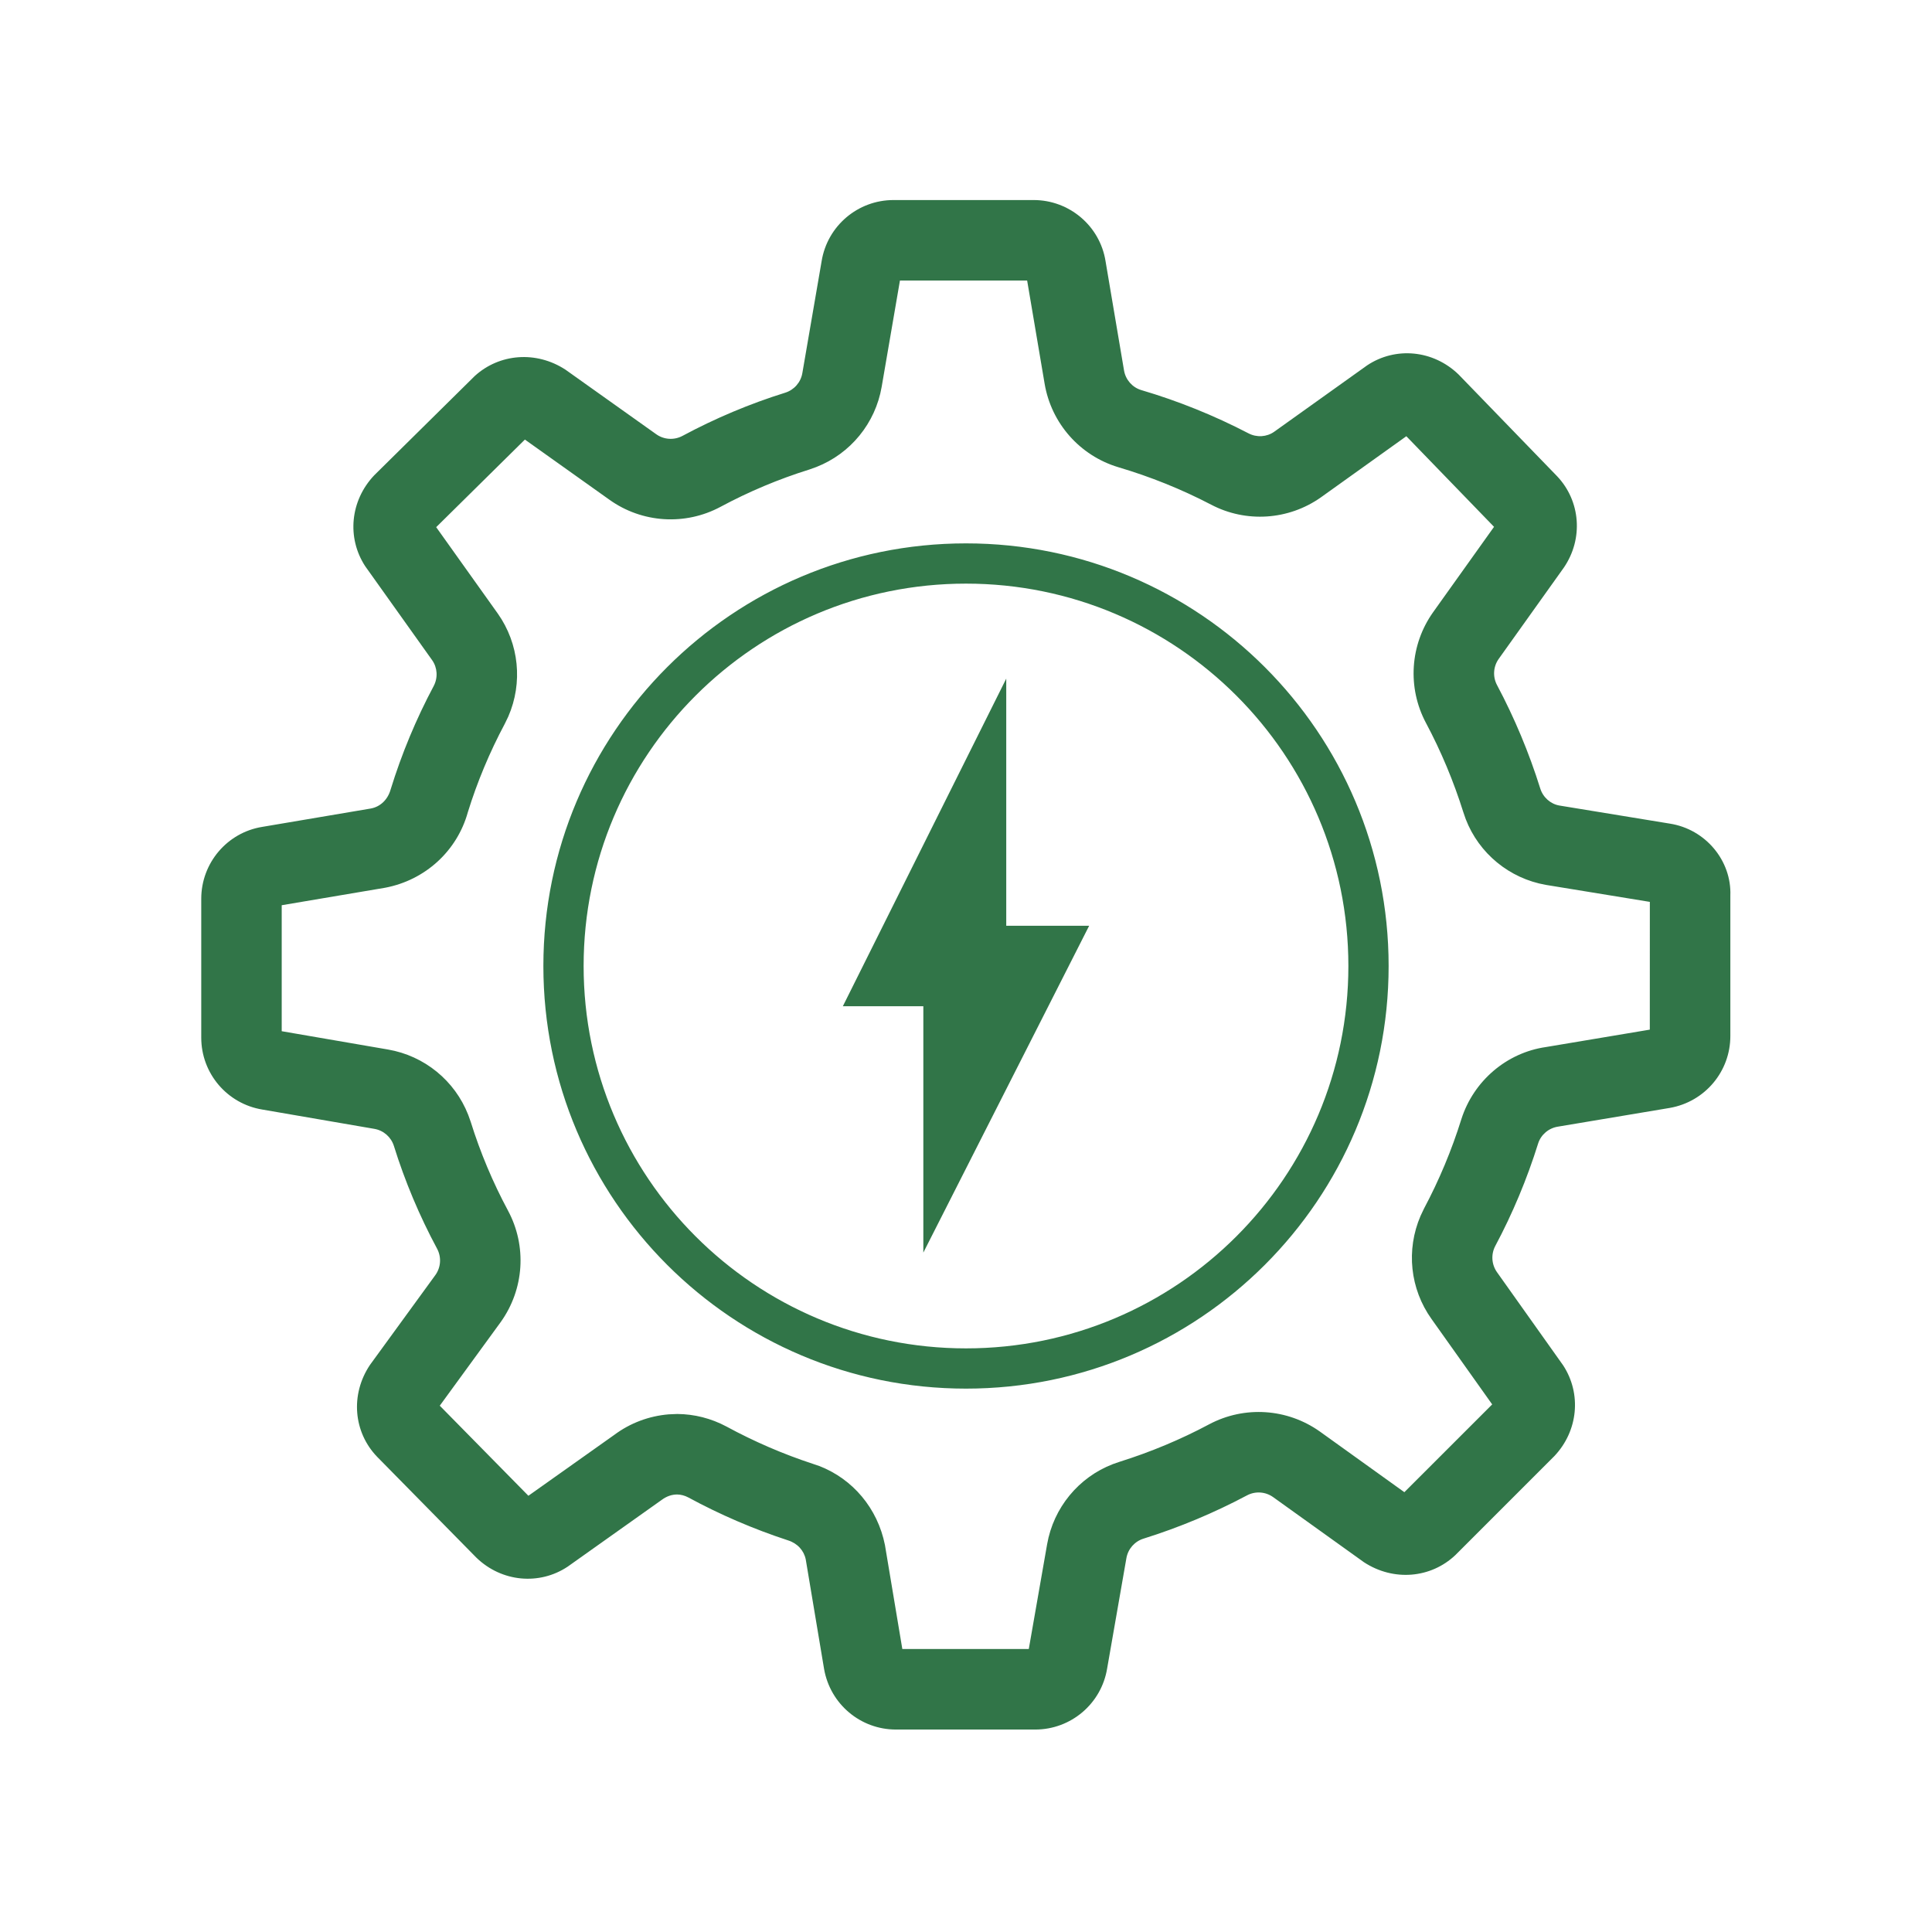
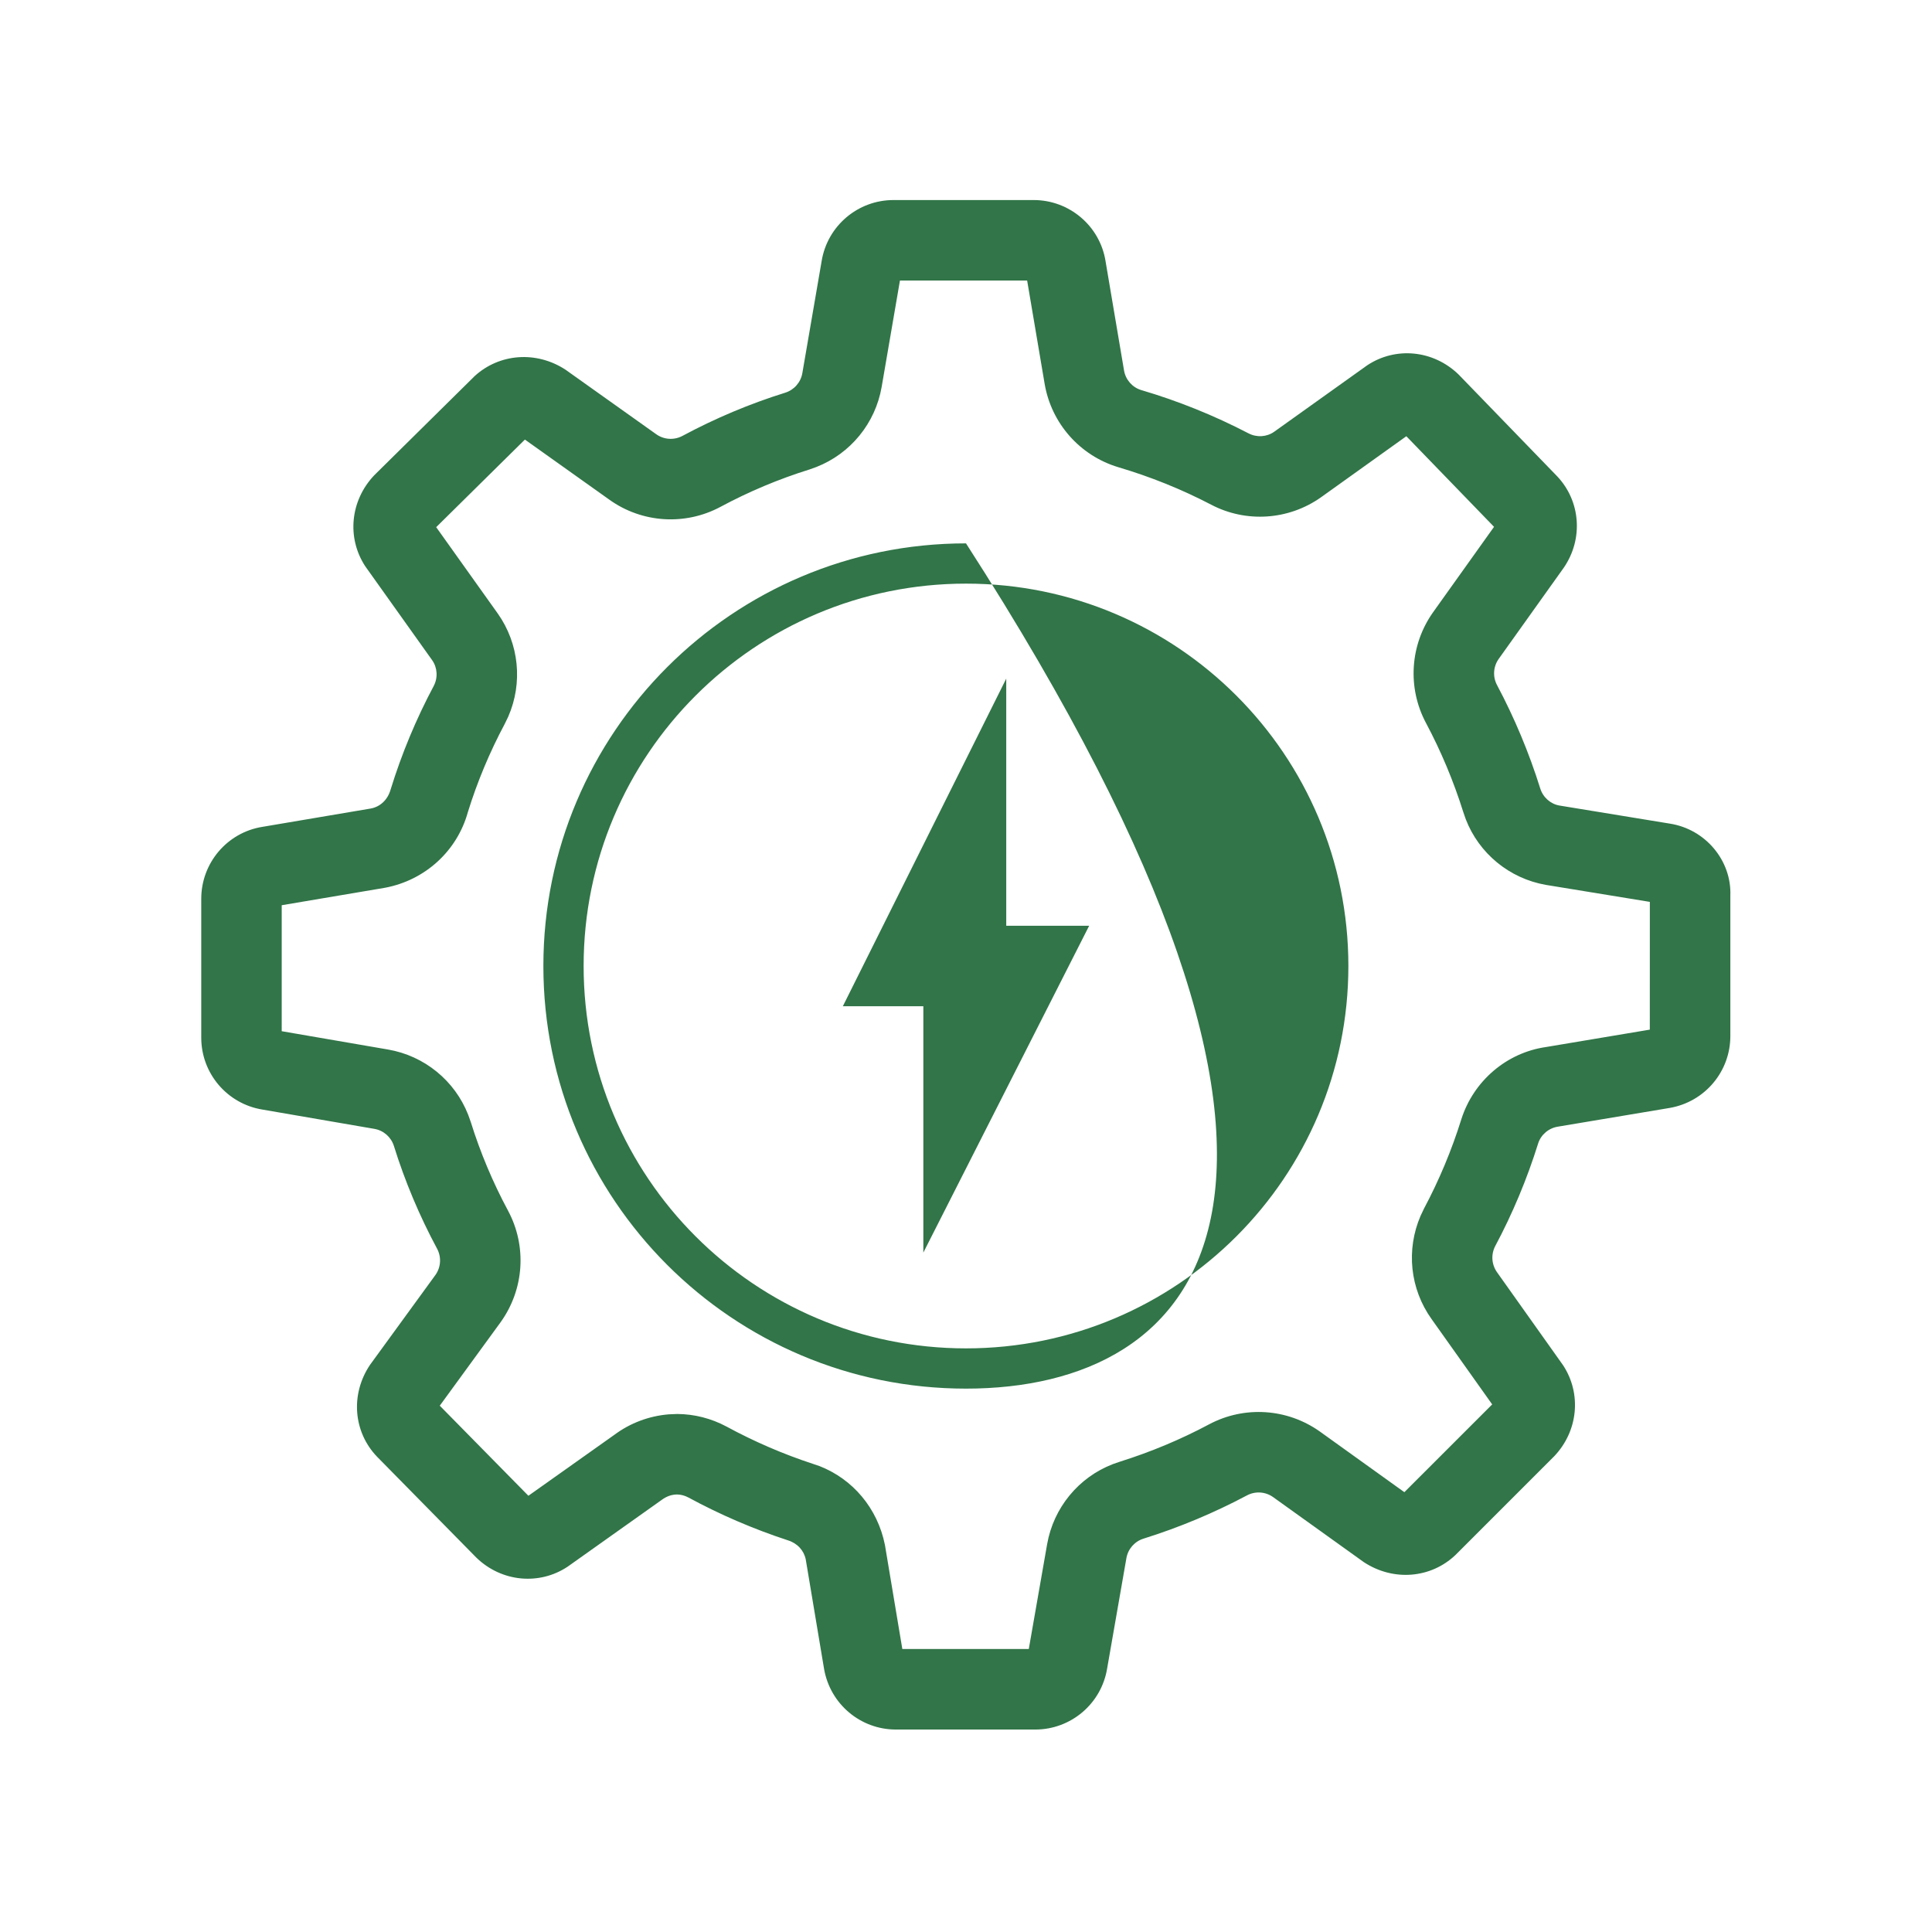
<svg xmlns="http://www.w3.org/2000/svg" width="48" height="48" viewBox="0 0 48 48" fill="none" desc="energy, production, cog, wheel ">
-   <path fill-rule="evenodd" clip-rule="evenodd" d="M22.2 4.97H25.68C26.568 4.97 27.325 5.613 27.466 6.483L27.926 9.203C27.965 9.435 28.133 9.625 28.353 9.691C29.272 9.962 30.162 10.321 31.016 10.765C31.223 10.874 31.473 10.858 31.658 10.726L33.965 9.078C34.669 8.608 35.606 8.692 36.238 9.304L38.687 11.833C39.268 12.447 39.343 13.384 38.854 14.101L37.235 16.37C37.099 16.561 37.083 16.813 37.193 17.02C37.628 17.839 37.987 18.696 38.266 19.586C38.334 19.809 38.522 19.975 38.742 20.013L41.483 20.462C42.376 20.6 43.023 21.385 42.99 22.25L42.99 25.737C42.992 26.618 42.36 27.373 41.485 27.526L38.714 27.99C38.479 28.024 38.285 28.189 38.215 28.408C37.938 29.294 37.579 30.152 37.147 30.961C37.04 31.168 37.057 31.418 37.195 31.611L38.837 33.923C39.295 34.625 39.212 35.549 38.617 36.177L36.158 38.636C35.549 39.212 34.625 39.295 33.887 38.813L31.63 37.195C31.439 37.059 31.187 37.042 30.98 37.153C30.161 37.588 29.304 37.947 28.414 38.226C28.191 38.294 28.025 38.482 27.985 38.712L27.507 41.45C27.365 42.327 26.608 42.97 25.72 42.97L22.263 42.97C21.382 42.972 20.627 42.34 20.474 41.465L20.019 38.746C19.975 38.523 19.812 38.343 19.579 38.27C18.72 37.989 17.887 37.63 17.1 37.203C17.012 37.156 16.913 37.131 16.824 37.13C16.692 37.13 16.563 37.173 16.439 37.265L14.105 38.922C13.401 39.392 12.464 39.307 11.837 38.701L9.371 36.195C8.782 35.586 8.698 34.649 9.191 33.912L10.817 31.678C10.955 31.485 10.971 31.232 10.859 31.023C10.421 30.208 10.061 29.352 9.786 28.47C9.716 28.249 9.529 28.085 9.3 28.046L6.52 27.567C5.643 27.424 5 26.668 5 25.78V22.33C5 21.442 5.643 20.685 6.513 20.544L9.214 20.087C9.446 20.044 9.633 19.871 9.705 19.615C9.98 18.724 10.339 17.862 10.775 17.044C10.884 16.837 10.868 16.587 10.736 16.401L9.073 14.067C8.614 13.365 8.698 12.441 9.297 11.809L11.797 9.34C12.41 8.783 13.323 8.71 14.05 9.185L16.302 10.787C16.494 10.925 16.748 10.941 16.957 10.829C17.773 10.391 18.628 10.031 19.51 9.756C19.731 9.686 19.895 9.499 19.934 9.27L20.413 6.489C20.555 5.613 21.312 4.97 22.2 4.97ZM37.119 13.089L34.94 10.838L32.817 12.357C32.012 12.925 30.956 12.994 30.088 12.537C29.353 12.154 28.582 11.844 27.782 11.607C26.829 11.32 26.121 10.518 25.954 9.537L25.519 6.969H22.359L21.905 9.61C21.749 10.516 21.131 11.27 20.281 11.603L20.108 11.665C19.345 11.903 18.607 12.213 17.903 12.591C17.023 13.064 15.95 12.995 15.14 12.415L13.041 10.921L10.837 13.097L12.367 15.243C12.898 15.994 12.993 16.965 12.628 17.803L12.542 17.981C12.163 18.691 11.853 19.436 11.624 20.177C11.358 21.139 10.567 21.867 9.567 22.056L6.999 22.49V25.62L9.64 26.075C10.546 26.231 11.3 26.849 11.633 27.699L11.695 27.872C11.933 28.635 12.243 29.373 12.621 30.077C13.094 30.957 13.025 32.03 12.439 32.848L10.926 34.924L13.128 37.162L15.263 35.648C15.656 35.355 16.122 35.18 16.614 35.139L16.827 35.13C17.25 35.133 17.666 35.238 18.047 35.441C18.736 35.815 19.457 36.126 20.185 36.365L20.355 36.423C21.187 36.745 21.804 37.473 21.986 38.385L22.418 40.969H25.56L26.015 38.368C26.174 37.458 26.799 36.703 27.648 36.376L27.821 36.316C28.588 36.075 29.331 35.765 30.04 35.387C30.916 34.921 31.981 34.99 32.793 35.567L34.891 37.073L37.073 34.892L35.567 32.772C35.031 32.023 34.93 31.053 35.293 30.209L35.378 30.029C35.755 29.321 36.066 28.578 36.307 27.806C36.612 26.851 37.435 26.154 38.405 26.014L40.989 25.581L40.99 22.407L38.408 21.985C37.498 21.826 36.743 21.201 36.416 20.352L36.356 20.179C36.115 19.412 35.805 18.669 35.427 17.96C34.961 17.084 35.03 16.019 35.606 15.209L37.119 13.089ZM13.5 24C13.5 18.201 18.201 13.5 24 13.5C29.799 13.5 34.5 18.201 34.5 24C34.5 29.799 29.799 34.5 24 34.5C18.201 34.5 13.5 29.799 13.5 24ZM33.5 24C33.5 18.753 29.247 14.5 24 14.5C18.753 14.5 14.5 18.753 14.5 24C14.5 29.247 18.753 33.5 24 33.5C29.247 33.5 33.5 29.247 33.5 24ZM20.94 25L25 16.86V23H27.06L22.94 31.12V25H20.94Z" fill="#317548" />
+   <path fill-rule="evenodd" clip-rule="evenodd" d="M22.2 4.97H25.68C26.568 4.97 27.325 5.613 27.466 6.483L27.926 9.203C27.965 9.435 28.133 9.625 28.353 9.691C29.272 9.962 30.162 10.321 31.016 10.765C31.223 10.874 31.473 10.858 31.658 10.726L33.965 9.078C34.669 8.608 35.606 8.692 36.238 9.304L38.687 11.833C39.268 12.447 39.343 13.384 38.854 14.101L37.235 16.37C37.099 16.561 37.083 16.813 37.193 17.02C37.628 17.839 37.987 18.696 38.266 19.586C38.334 19.809 38.522 19.975 38.742 20.013L41.483 20.462C42.376 20.6 43.023 21.385 42.99 22.25L42.99 25.737C42.992 26.618 42.36 27.373 41.485 27.526L38.714 27.99C38.479 28.024 38.285 28.189 38.215 28.408C37.938 29.294 37.579 30.152 37.147 30.961C37.04 31.168 37.057 31.418 37.195 31.611L38.837 33.923C39.295 34.625 39.212 35.549 38.617 36.177L36.158 38.636C35.549 39.212 34.625 39.295 33.887 38.813L31.63 37.195C31.439 37.059 31.187 37.042 30.98 37.153C30.161 37.588 29.304 37.947 28.414 38.226C28.191 38.294 28.025 38.482 27.985 38.712L27.507 41.45C27.365 42.327 26.608 42.97 25.72 42.97L22.263 42.97C21.382 42.972 20.627 42.34 20.474 41.465L20.019 38.746C19.975 38.523 19.812 38.343 19.579 38.27C18.72 37.989 17.887 37.63 17.1 37.203C17.012 37.156 16.913 37.131 16.824 37.13C16.692 37.13 16.563 37.173 16.439 37.265L14.105 38.922C13.401 39.392 12.464 39.307 11.837 38.701L9.371 36.195C8.782 35.586 8.698 34.649 9.191 33.912L10.817 31.678C10.955 31.485 10.971 31.232 10.859 31.023C10.421 30.208 10.061 29.352 9.786 28.47C9.716 28.249 9.529 28.085 9.3 28.046L6.52 27.567C5.643 27.424 5 26.668 5 25.78V22.33C5 21.442 5.643 20.685 6.513 20.544L9.214 20.087C9.446 20.044 9.633 19.871 9.705 19.615C9.98 18.724 10.339 17.862 10.775 17.044C10.884 16.837 10.868 16.587 10.736 16.401L9.073 14.067C8.614 13.365 8.698 12.441 9.297 11.809L11.797 9.34C12.41 8.783 13.323 8.71 14.05 9.185L16.302 10.787C16.494 10.925 16.748 10.941 16.957 10.829C17.773 10.391 18.628 10.031 19.51 9.756C19.731 9.686 19.895 9.499 19.934 9.27L20.413 6.489C20.555 5.613 21.312 4.97 22.2 4.97ZM37.119 13.089L34.94 10.838L32.817 12.357C32.012 12.925 30.956 12.994 30.088 12.537C29.353 12.154 28.582 11.844 27.782 11.607C26.829 11.32 26.121 10.518 25.954 9.537L25.519 6.969H22.359L21.905 9.61C21.749 10.516 21.131 11.27 20.281 11.603L20.108 11.665C19.345 11.903 18.607 12.213 17.903 12.591C17.023 13.064 15.95 12.995 15.14 12.415L13.041 10.921L10.837 13.097L12.367 15.243C12.898 15.994 12.993 16.965 12.628 17.803L12.542 17.981C12.163 18.691 11.853 19.436 11.624 20.177C11.358 21.139 10.567 21.867 9.567 22.056L6.999 22.49V25.62L9.64 26.075C10.546 26.231 11.3 26.849 11.633 27.699L11.695 27.872C11.933 28.635 12.243 29.373 12.621 30.077C13.094 30.957 13.025 32.03 12.439 32.848L10.926 34.924L13.128 37.162L15.263 35.648C15.656 35.355 16.122 35.18 16.614 35.139L16.827 35.13C17.25 35.133 17.666 35.238 18.047 35.441C18.736 35.815 19.457 36.126 20.185 36.365L20.355 36.423C21.187 36.745 21.804 37.473 21.986 38.385L22.418 40.969H25.56L26.015 38.368C26.174 37.458 26.799 36.703 27.648 36.376L27.821 36.316C28.588 36.075 29.331 35.765 30.04 35.387C30.916 34.921 31.981 34.99 32.793 35.567L34.891 37.073L37.073 34.892L35.567 32.772C35.031 32.023 34.93 31.053 35.293 30.209L35.378 30.029C35.755 29.321 36.066 28.578 36.307 27.806C36.612 26.851 37.435 26.154 38.405 26.014L40.989 25.581L40.99 22.407L38.408 21.985C37.498 21.826 36.743 21.201 36.416 20.352L36.356 20.179C36.115 19.412 35.805 18.669 35.427 17.96C34.961 17.084 35.03 16.019 35.606 15.209L37.119 13.089ZM13.5 24C13.5 18.201 18.201 13.5 24 13.5C34.5 29.799 29.799 34.5 24 34.5C18.201 34.5 13.5 29.799 13.5 24ZM33.5 24C33.5 18.753 29.247 14.5 24 14.5C18.753 14.5 14.5 18.753 14.5 24C14.5 29.247 18.753 33.5 24 33.5C29.247 33.5 33.5 29.247 33.5 24ZM20.94 25L25 16.86V23H27.06L22.94 31.12V25H20.94Z" fill="#317548" />
  <title>Energy production</title>
</svg>